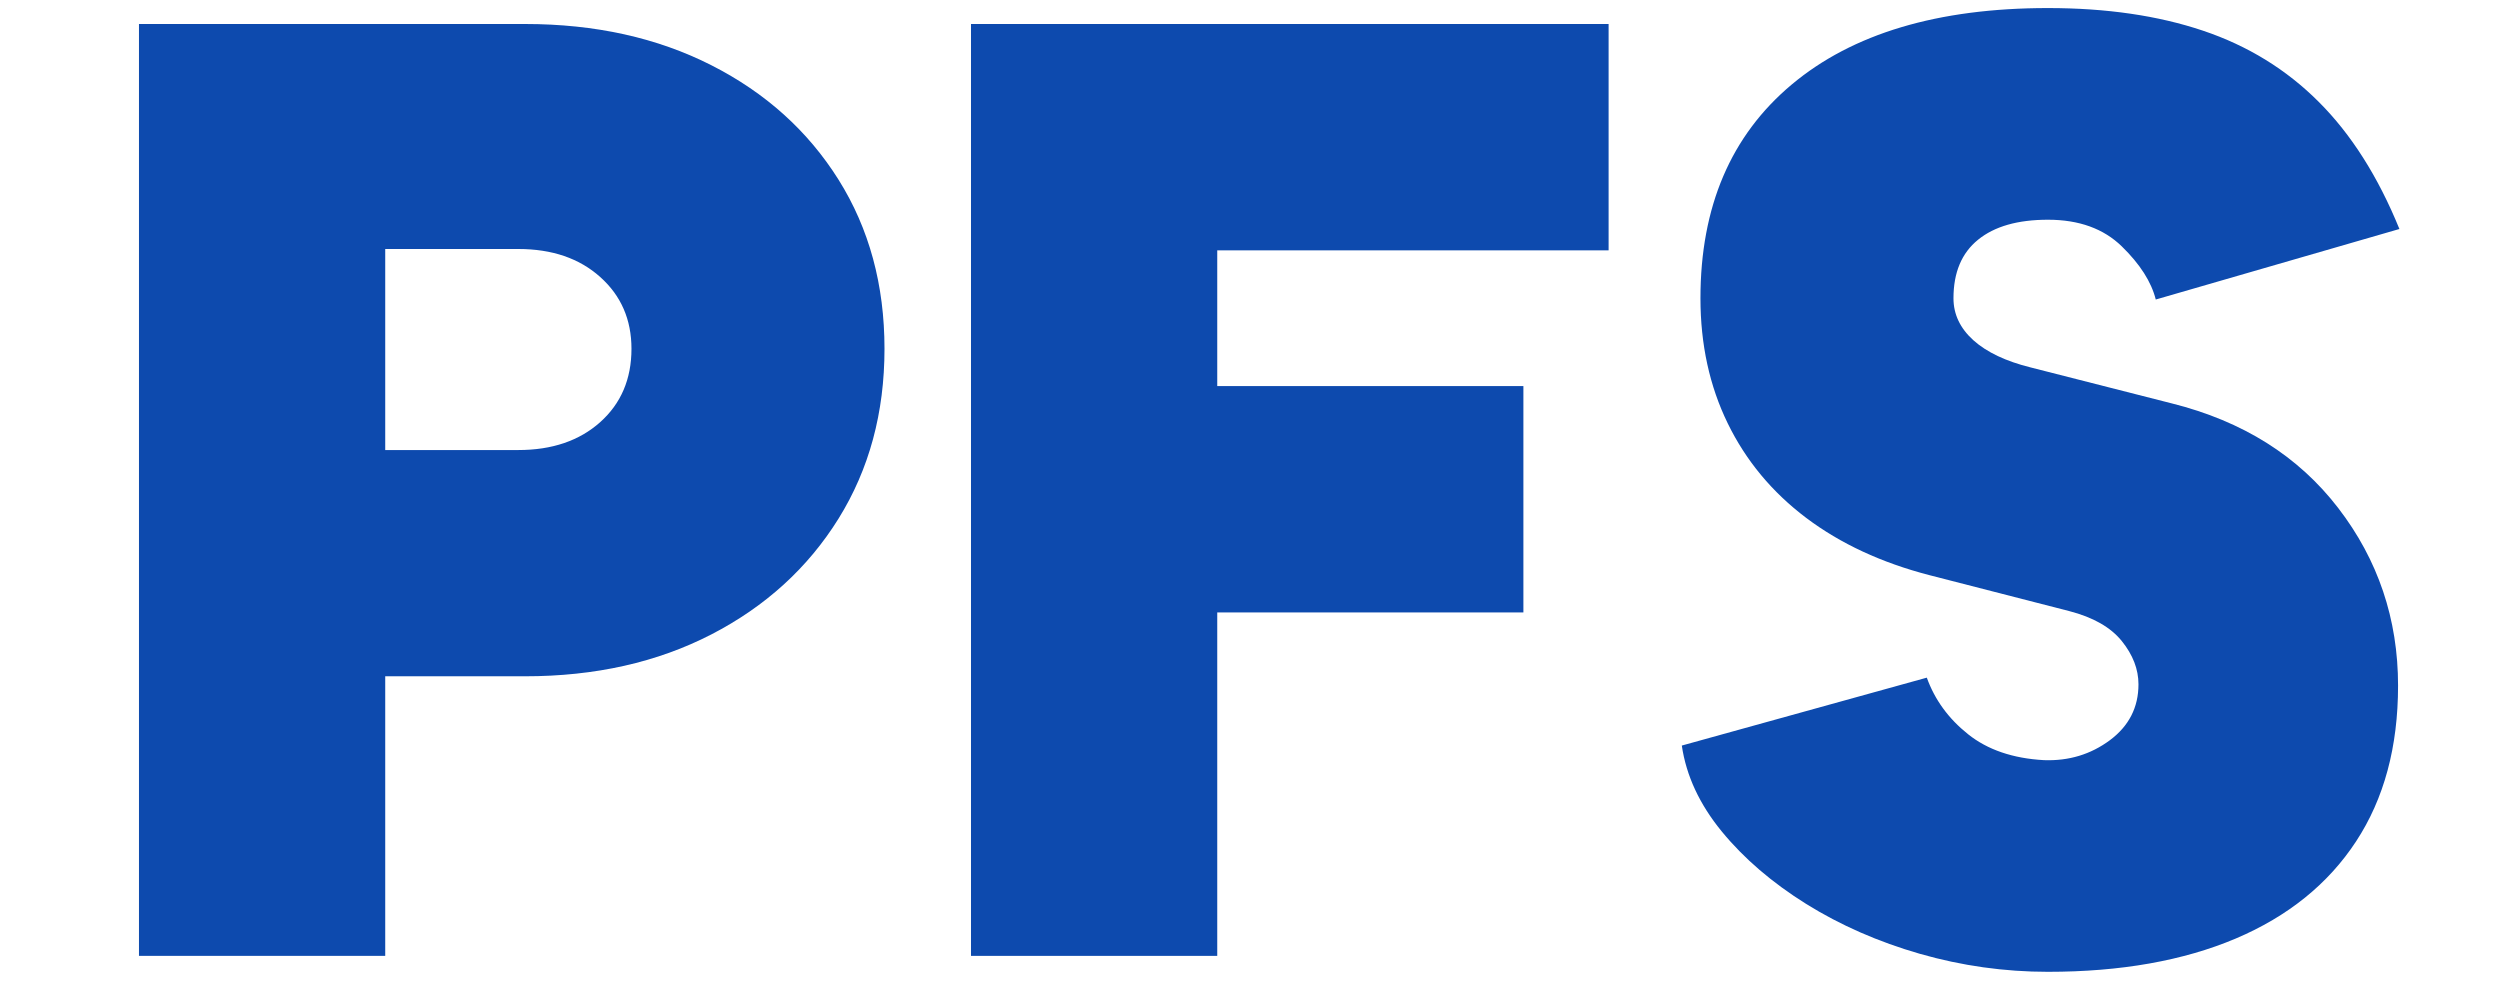
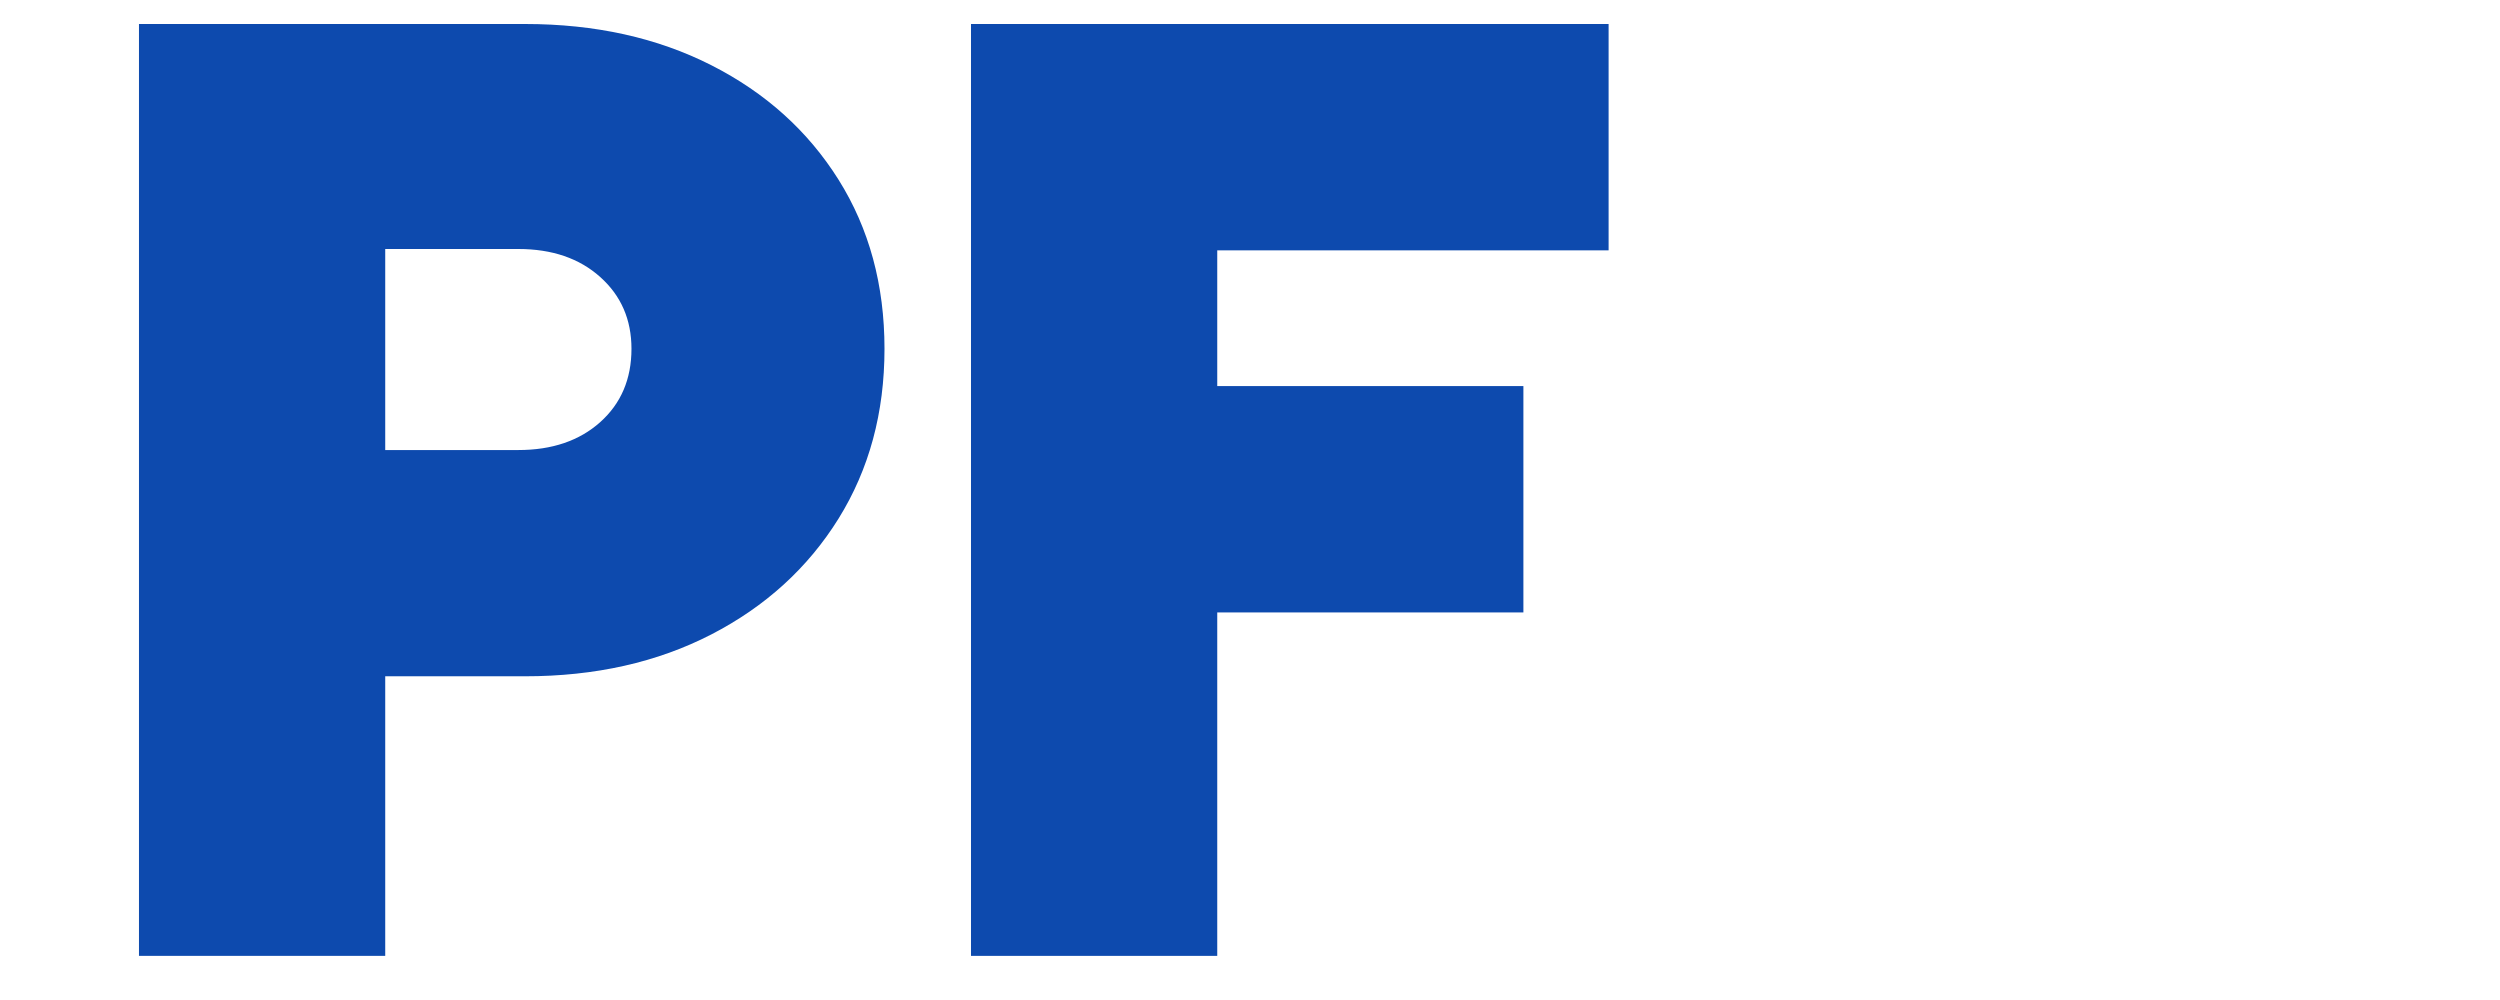
<svg xmlns="http://www.w3.org/2000/svg" width="500" zoomAndPan="magnify" viewBox="0 0 375 150" height="200" preserveAspectRatio="xMidYMid meet" version="1.0">
  <defs>
    <g />
  </defs>
  <g fill="#0d4aae" fill-opacity="1">
    <g transform="translate(8.862, 143.381)">
      <g>
        <path d="M 11.984 0 L 11.984 -139.781 L 69.891 -139.781 C 80.41 -139.781 89.727 -137.719 97.844 -133.594 C 105.969 -129.469 112.328 -123.742 116.922 -116.422 C 121.516 -109.098 123.812 -100.645 123.812 -91.062 C 123.812 -81.477 121.516 -72.988 116.922 -65.594 C 112.328 -58.207 105.969 -52.414 97.844 -48.219 C 89.727 -44.031 80.41 -41.938 69.891 -41.938 L 48.922 -41.938 L 48.922 0 Z M 48.922 -75.875 L 68.891 -75.875 C 73.953 -75.875 78.047 -77.27 81.172 -80.062 C 84.297 -82.863 85.859 -86.531 85.859 -91.062 C 85.859 -95.445 84.297 -99.035 81.172 -101.828 C 78.047 -104.629 73.953 -106.031 68.891 -106.031 L 48.922 -106.031 Z M 48.922 -75.875 " />
      </g>
    </g>
  </g>
  <g fill="#0d4aae" fill-opacity="1">
    <g transform="translate(133.665, 143.381)">
      <g>
        <path d="M 11.984 0 L 11.984 -139.781 L 107.625 -139.781 L 107.625 -105.828 L 48.922 -105.828 L 48.922 -85.469 L 94.844 -85.469 L 94.844 -51.516 L 48.922 -51.516 L 48.922 0 Z M 11.984 0 " />
      </g>
    </g>
  </g>
  <g fill="#0d4aae" fill-opacity="1">
    <g transform="translate(246.287, 143.381)">
      <g>
-         <path d="M 60.906 2.391 C 54.383 2.391 47.992 1.492 41.734 -0.297 C 35.473 -2.098 29.781 -4.594 24.656 -7.781 C 19.531 -10.977 15.301 -14.609 11.969 -18.672 C 8.645 -22.734 6.648 -27.023 5.984 -31.547 L 42.734 -41.734 C 43.93 -38.41 45.992 -35.582 48.922 -33.25 C 51.848 -30.914 55.645 -29.617 60.312 -29.359 C 64.031 -29.223 67.32 -30.219 70.188 -32.344 C 73.051 -34.477 74.484 -37.273 74.484 -40.734 C 74.484 -42.992 73.648 -45.156 71.984 -47.219 C 70.316 -49.289 67.688 -50.789 64.094 -51.719 L 43.125 -57.109 C 35.938 -58.973 29.781 -61.832 24.656 -65.688 C 19.531 -69.551 15.602 -74.281 12.875 -79.875 C 10.145 -85.469 8.781 -91.723 8.781 -98.641 C 8.781 -112.359 13.336 -123.039 22.453 -130.688 C 31.578 -138.344 44.395 -142.172 60.906 -142.172 C 69.688 -142.172 77.438 -141.039 84.156 -138.781 C 90.883 -136.52 96.676 -132.957 101.531 -128.094 C 106.395 -123.238 110.426 -116.883 113.625 -109.031 L 77.078 -98.453 C 76.41 -101.109 74.711 -103.766 71.984 -106.422 C 69.254 -109.086 65.562 -110.422 60.906 -110.422 C 56.375 -110.422 52.879 -109.422 50.422 -107.422 C 47.961 -105.43 46.734 -102.504 46.734 -98.641 C 46.734 -96.242 47.727 -94.145 49.719 -92.344 C 51.719 -90.551 54.582 -89.191 58.312 -88.266 L 79.469 -82.875 C 90.125 -80.207 98.445 -74.977 104.438 -67.188 C 110.426 -59.406 113.422 -50.52 113.422 -40.531 C 113.422 -31.352 111.32 -23.566 107.125 -17.172 C 102.938 -10.785 96.914 -5.926 89.062 -2.594 C 81.207 0.727 71.82 2.391 60.906 2.391 Z M 60.906 2.391 " />
-       </g>
+         </g>
    </g>
  </g>
</svg>